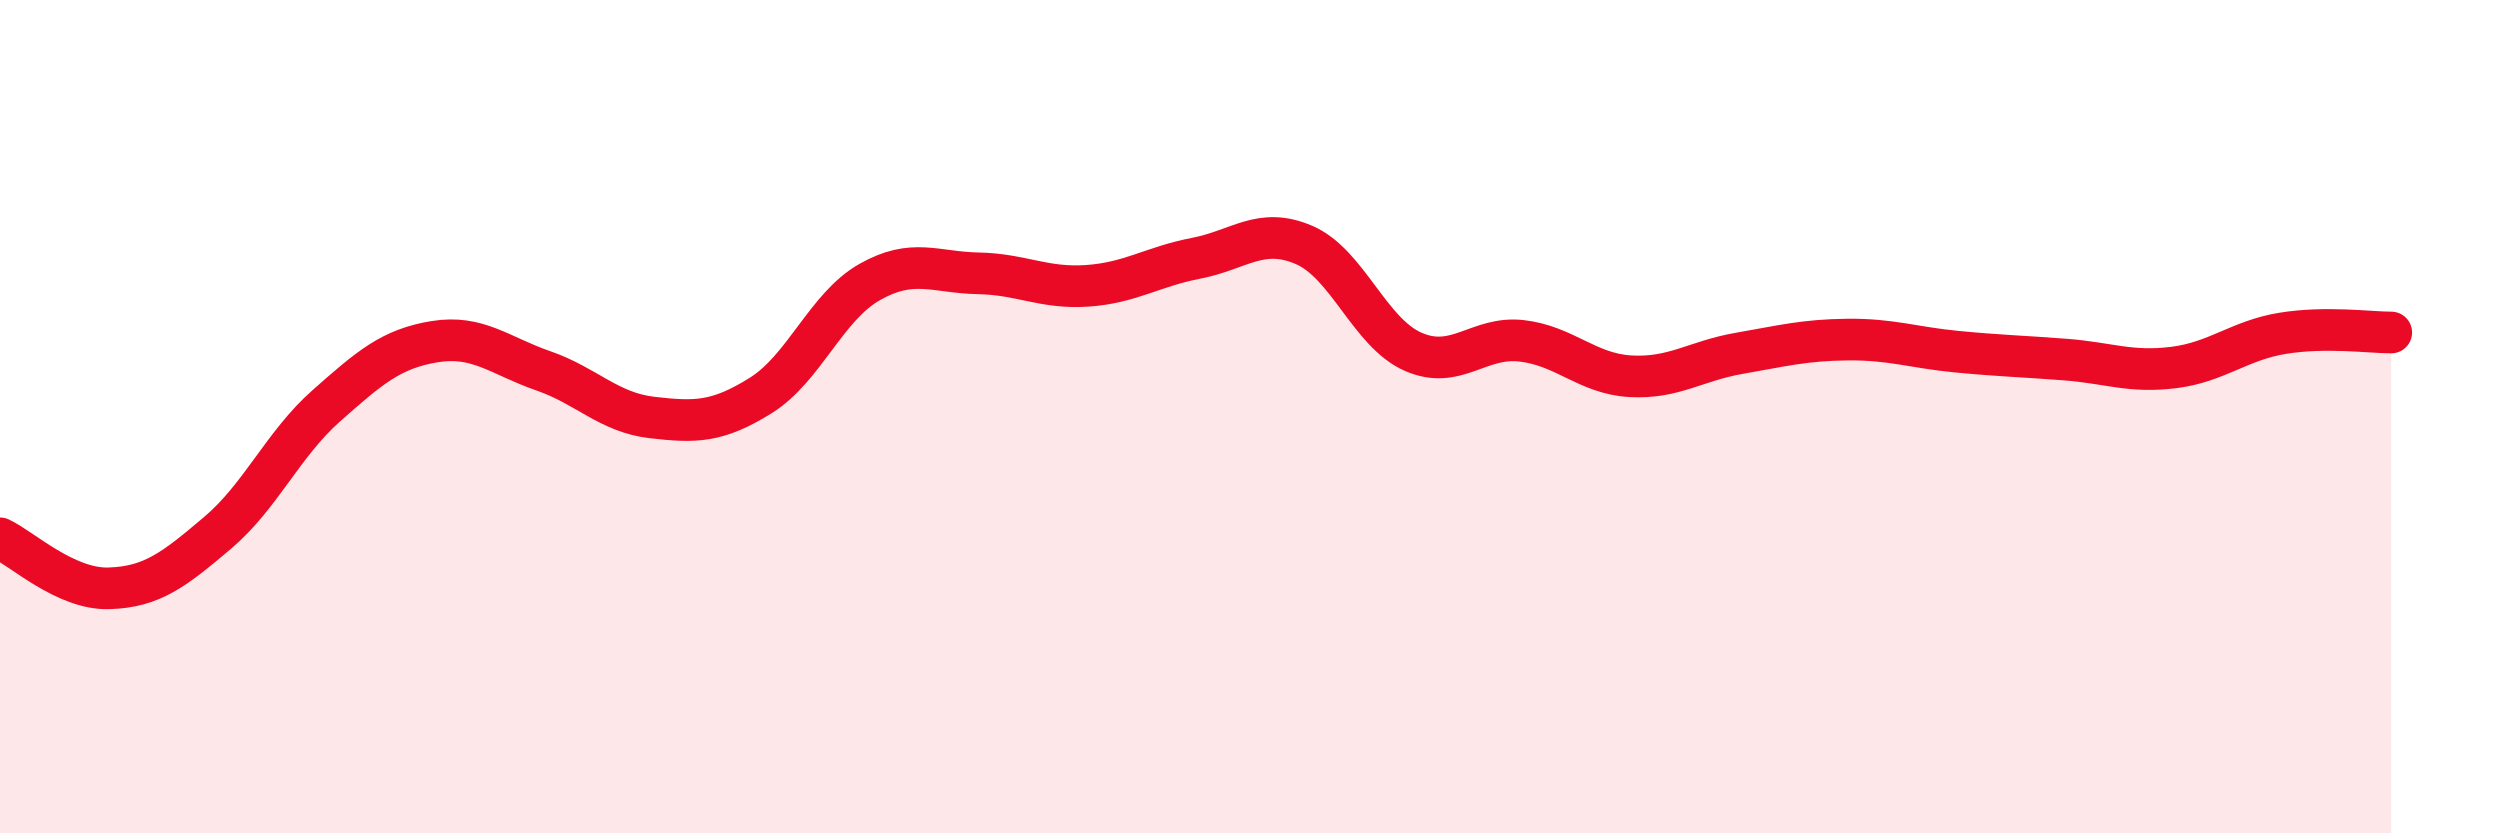
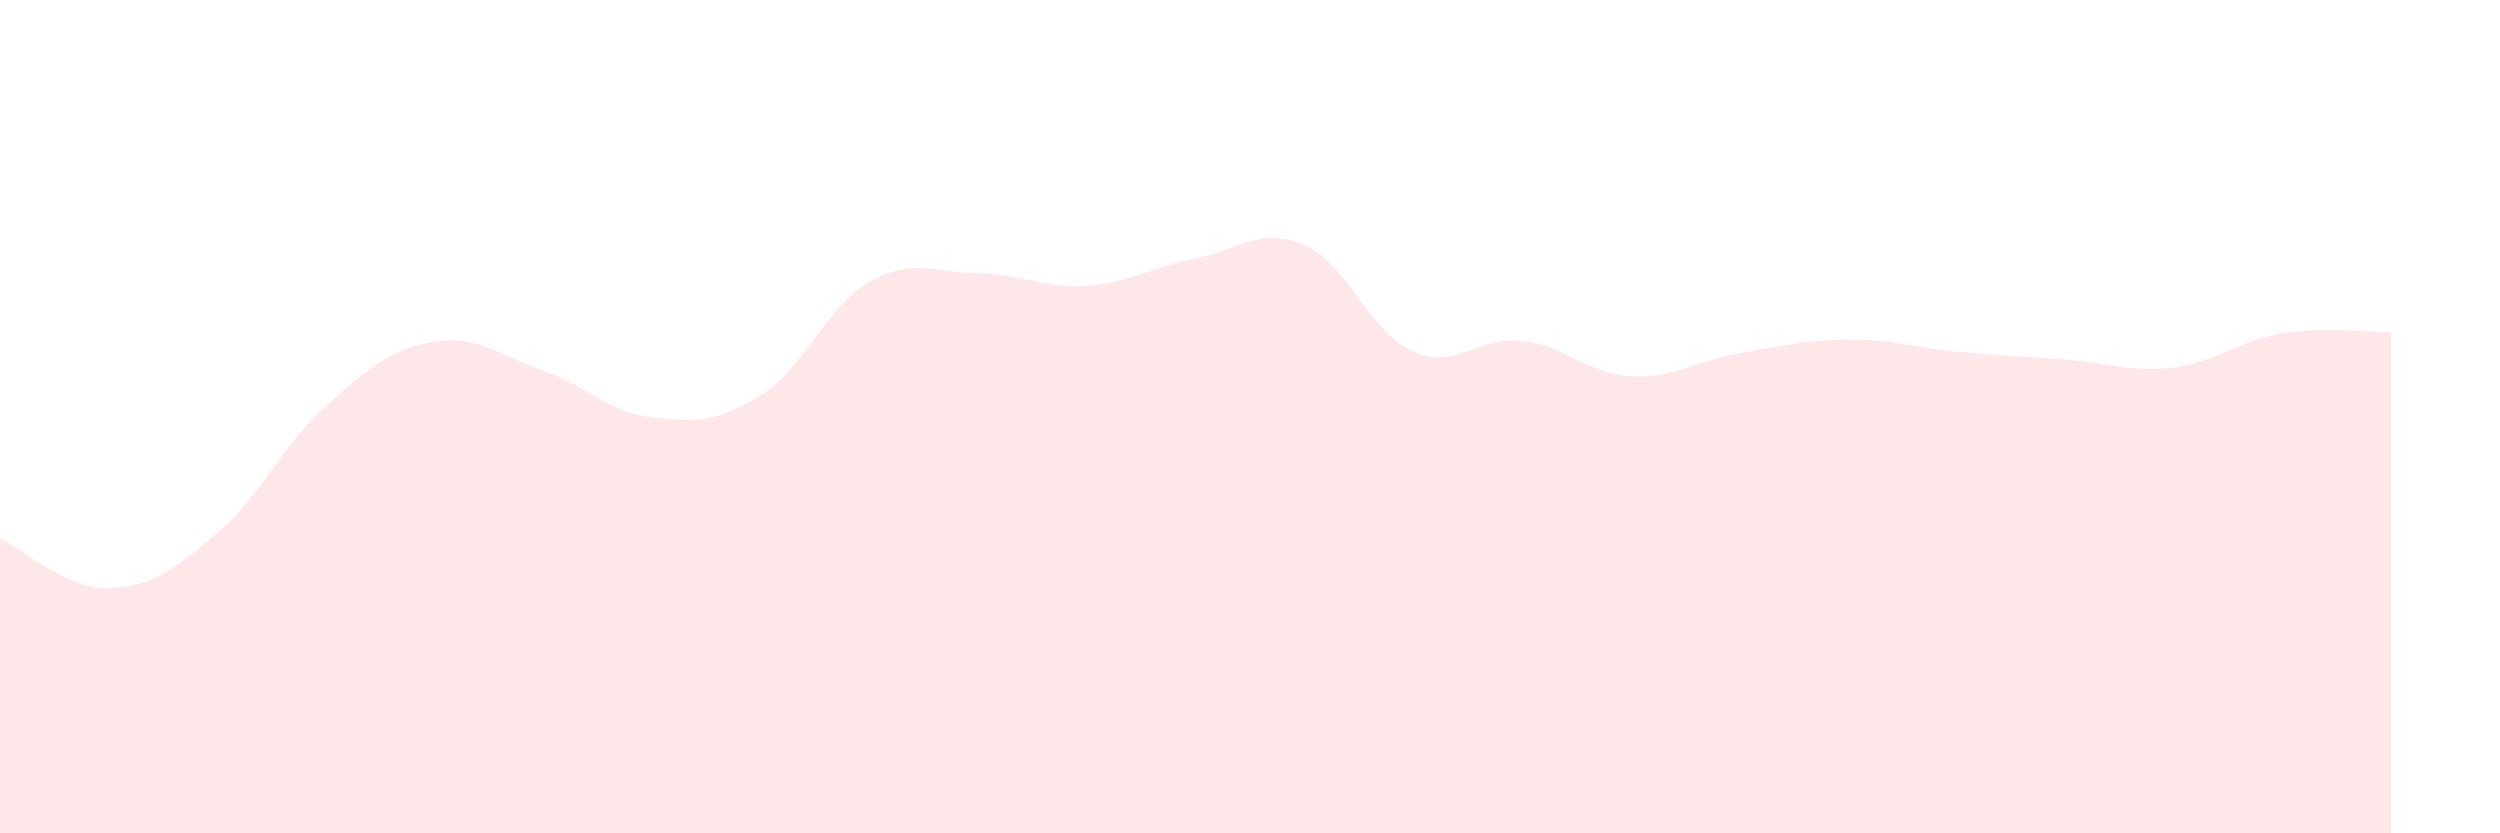
<svg xmlns="http://www.w3.org/2000/svg" width="60" height="20" viewBox="0 0 60 20">
  <path d="M 0,12.92 C 0.52,13.16 1.57,14.15 2.61,14.12 C 3.65,14.09 4.18,13.67 5.22,12.79 C 6.26,11.91 6.79,10.66 7.83,9.74 C 8.87,8.82 9.39,8.37 10.43,8.2 C 11.47,8.03 12,8.54 13.04,8.9 C 14.08,9.26 14.61,9.9 15.65,10.02 C 16.69,10.14 17.22,10.14 18.26,9.49 C 19.3,8.84 19.83,7.36 20.87,6.77 C 21.91,6.18 22.44,6.54 23.48,6.56 C 24.52,6.58 25.05,6.93 26.09,6.86 C 27.13,6.79 27.66,6.4 28.7,6.2 C 29.74,6 30.26,5.43 31.3,5.88 C 32.34,6.33 32.87,7.98 33.91,8.44 C 34.95,8.9 35.48,8.06 36.52,8.18 C 37.56,8.3 38.09,8.97 39.13,9.03 C 40.17,9.09 40.7,8.66 41.74,8.48 C 42.78,8.3 43.31,8.16 44.35,8.15 C 45.39,8.14 45.92,8.34 46.96,8.44 C 48,8.54 48.53,8.55 49.57,8.63 C 50.61,8.71 51.13,8.95 52.17,8.82 C 53.21,8.69 53.74,8.17 54.78,8 C 55.82,7.83 56.87,7.98 57.39,7.98L57.39 20L0 20Z" fill="#EB0A25" opacity="0.1" stroke-linecap="round" stroke-linejoin="round" />
-   <path d="M 0,12.92 C 0.52,13.16 1.57,14.15 2.61,14.12 C 3.65,14.09 4.18,13.67 5.22,12.79 C 6.26,11.91 6.79,10.66 7.83,9.74 C 8.87,8.82 9.39,8.37 10.43,8.2 C 11.47,8.03 12,8.54 13.04,8.9 C 14.08,9.26 14.61,9.9 15.65,10.02 C 16.69,10.14 17.22,10.14 18.26,9.49 C 19.3,8.84 19.83,7.36 20.87,6.77 C 21.91,6.18 22.44,6.54 23.48,6.56 C 24.52,6.58 25.05,6.93 26.09,6.86 C 27.13,6.79 27.66,6.4 28.7,6.2 C 29.74,6 30.26,5.43 31.3,5.88 C 32.34,6.33 32.87,7.98 33.91,8.44 C 34.95,8.9 35.48,8.06 36.52,8.18 C 37.56,8.3 38.09,8.97 39.13,9.03 C 40.17,9.09 40.7,8.66 41.74,8.48 C 42.78,8.3 43.31,8.16 44.35,8.15 C 45.39,8.14 45.92,8.34 46.96,8.44 C 48,8.54 48.53,8.55 49.57,8.63 C 50.61,8.71 51.13,8.95 52.17,8.82 C 53.21,8.69 53.74,8.17 54.78,8 C 55.82,7.83 56.87,7.98 57.39,7.98" stroke="#EB0A25" stroke-width="1" fill="none" stroke-linecap="round" stroke-linejoin="round" />
</svg>